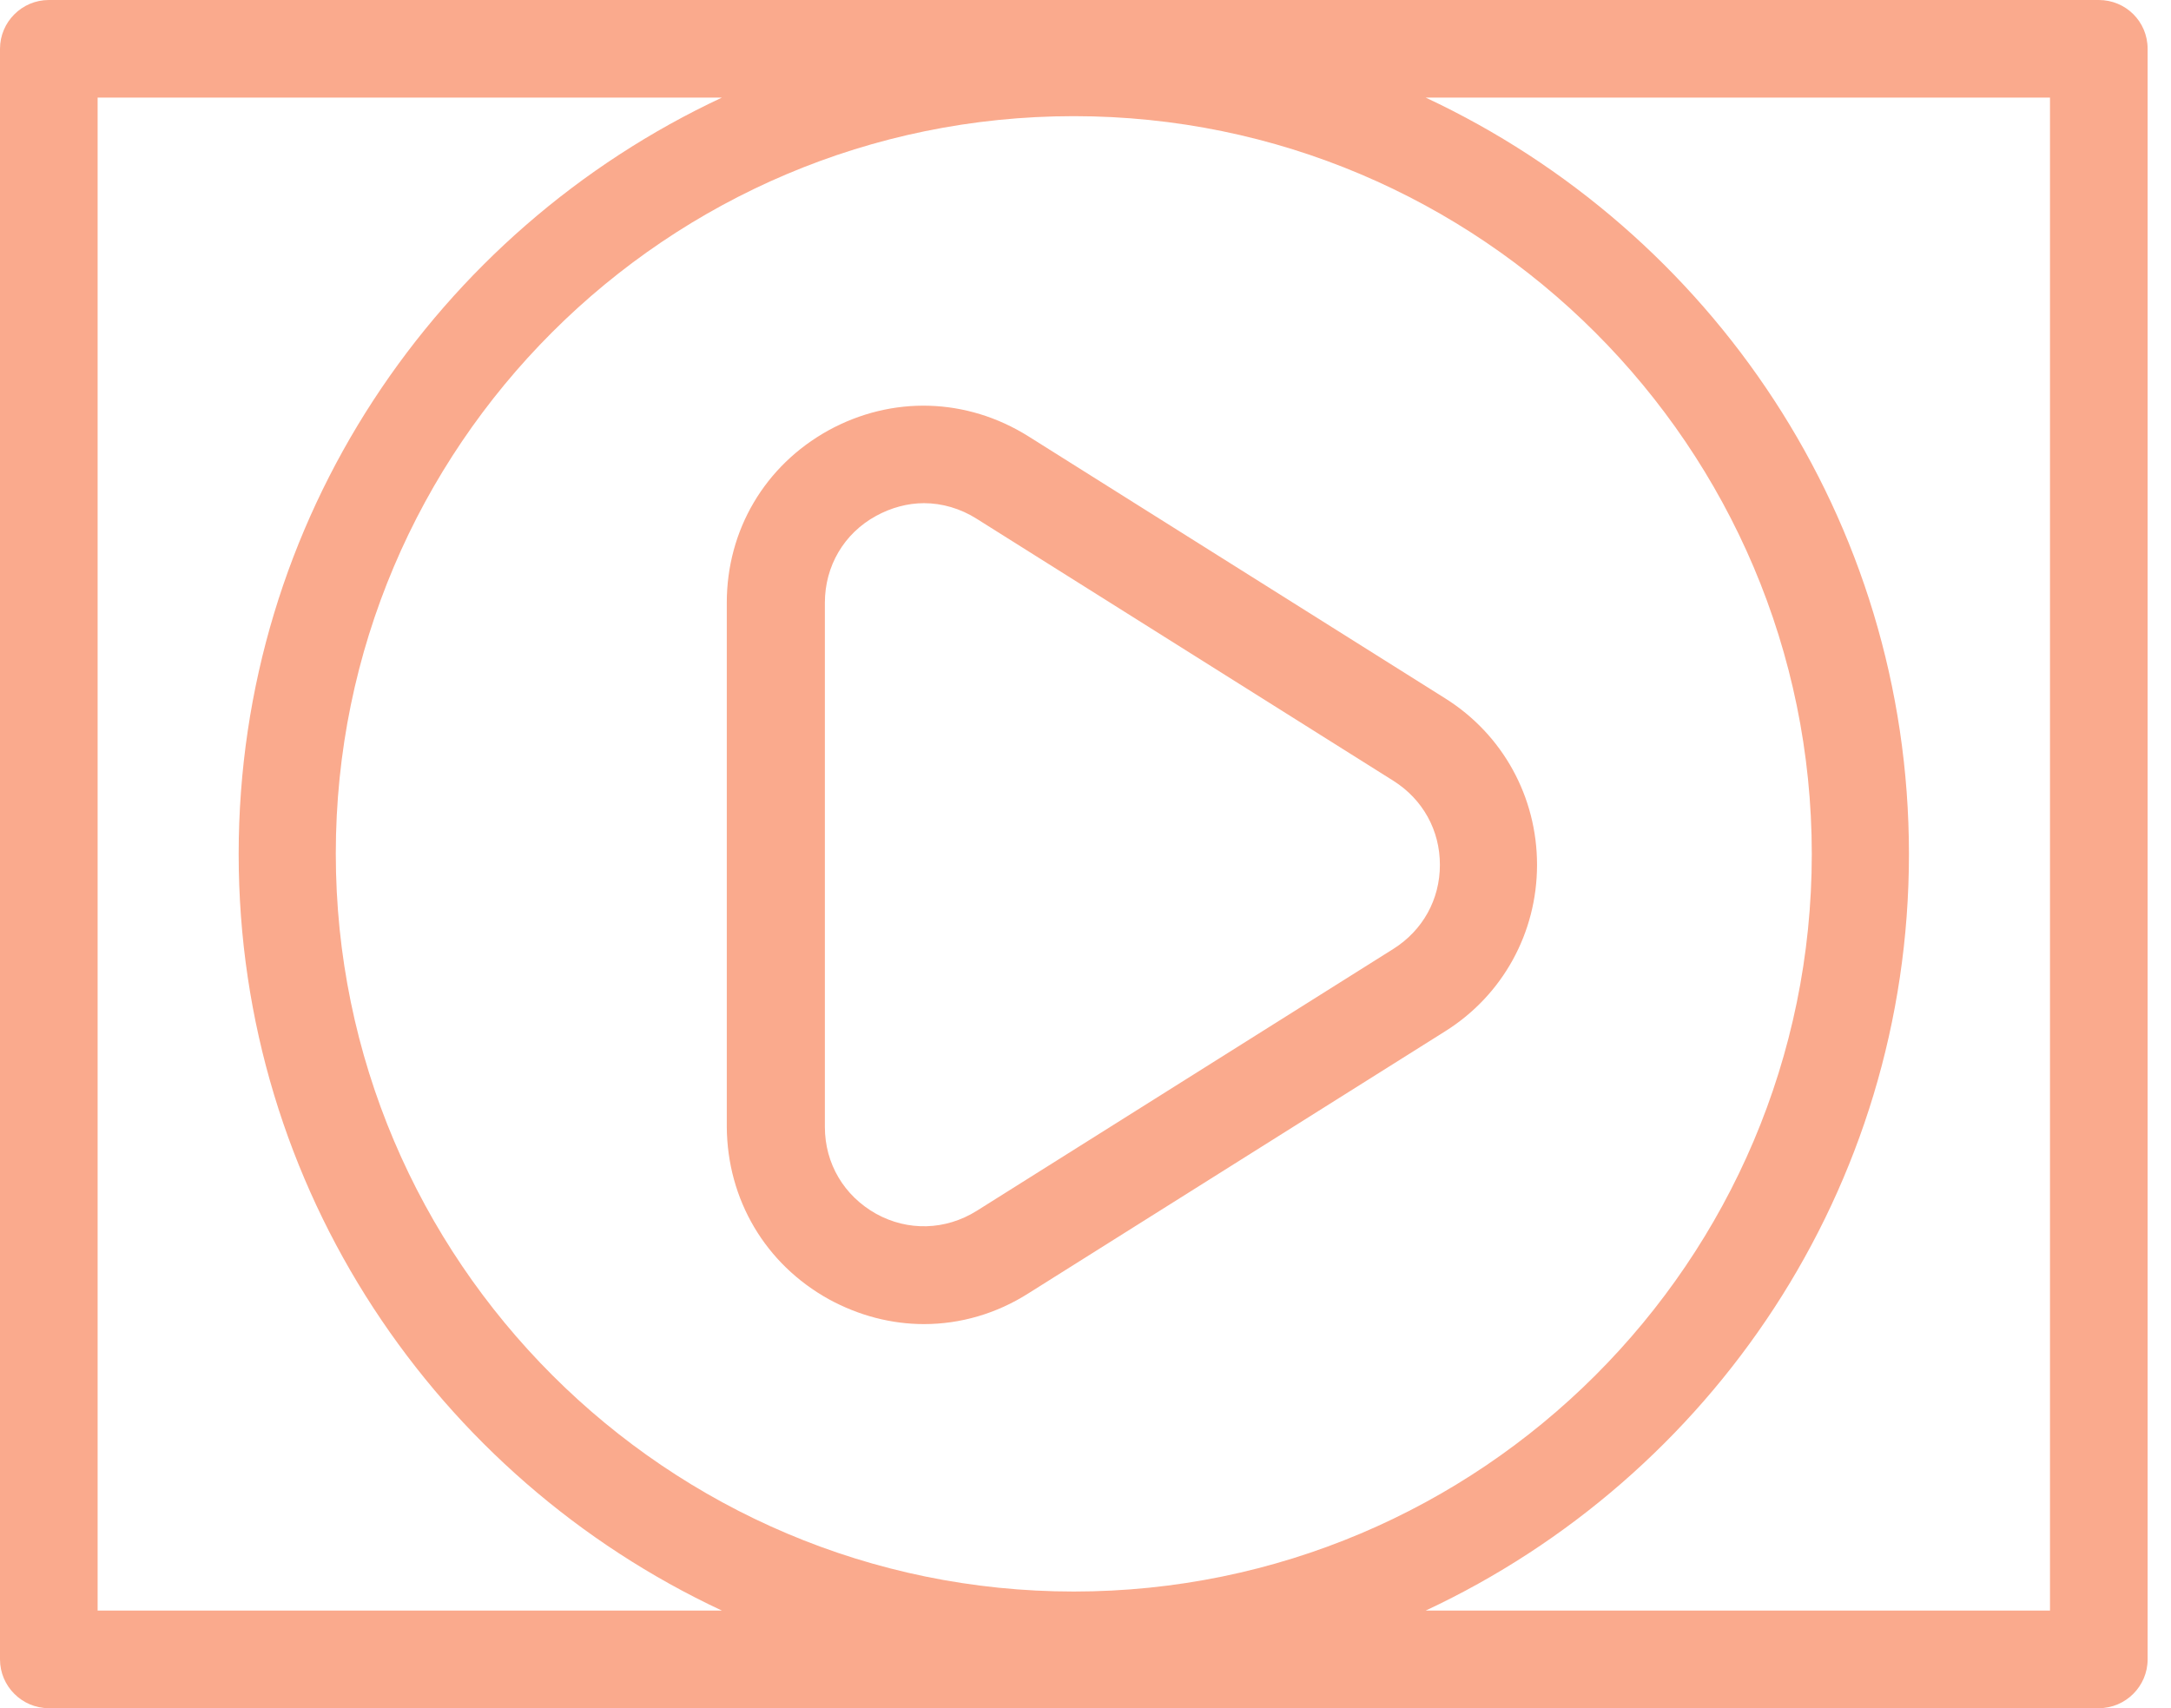
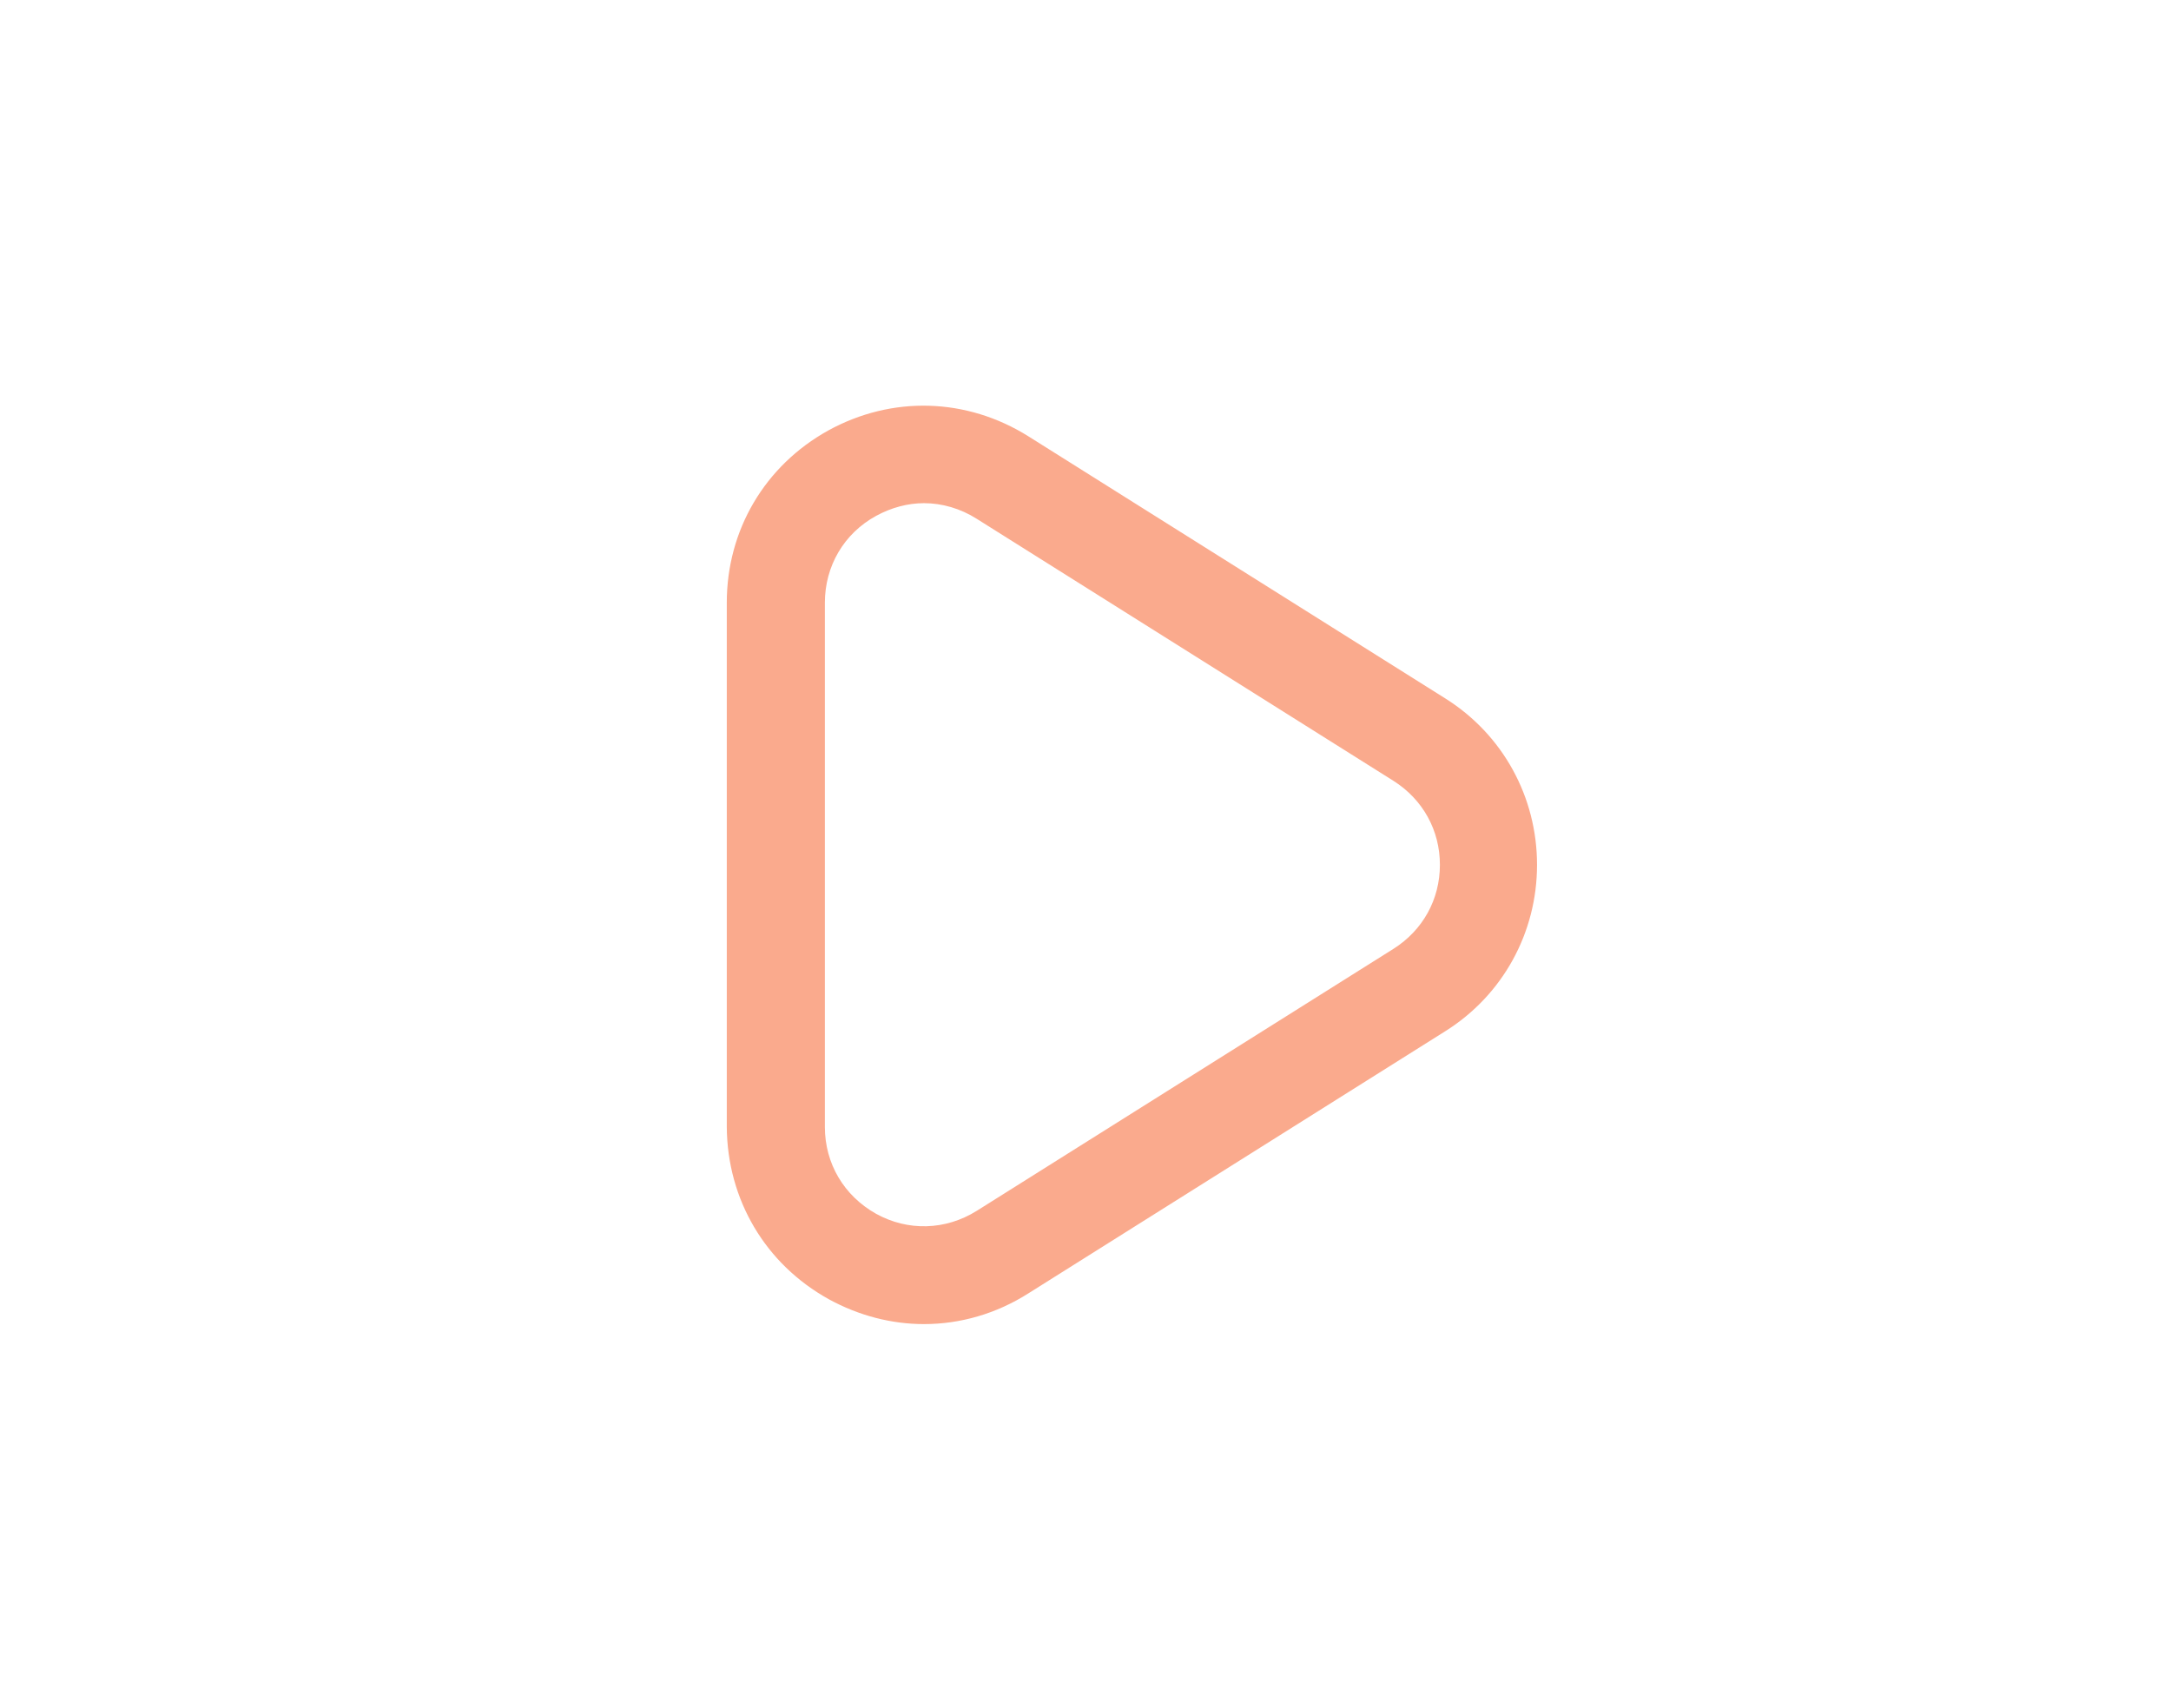
<svg xmlns="http://www.w3.org/2000/svg" width="61" height="48" viewBox="0 0 61 48" fill="none">
  <path d="M23.287 36.508C24.137 36.974 25.056 37.207 25.962 37.207C26.976 37.207 27.991 36.919 28.896 36.343L40.608 28.978C42.227 27.963 43.187 26.208 43.187 24.302C43.187 22.395 42.227 20.64 40.608 19.625L28.896 12.261C27.168 11.177 25.07 11.109 23.273 12.096C21.491 13.084 20.421 14.894 20.421 16.937V31.666C20.435 33.71 21.504 35.52 23.287 36.508ZM23.177 16.937C23.177 15.909 23.712 14.99 24.617 14.496C25.043 14.263 25.509 14.139 25.962 14.139C26.469 14.139 26.99 14.29 27.443 14.578L39.155 21.943C39.977 22.464 40.458 23.328 40.458 24.302C40.458 25.276 39.977 26.14 39.155 26.661L27.443 34.025C26.565 34.574 25.509 34.601 24.617 34.108C23.712 33.6 23.177 32.695 23.177 31.666V16.937Z" fill="#FAAA8D" />
-   <path d="M58.971 0H1.371C0.617 0 0 0.617 0 1.371V46.629C0 47.383 0.617 48 1.371 48H58.971C59.726 48 60.343 47.383 60.343 46.629V1.371C60.343 0.603 59.726 0 58.971 0ZM2.743 2.743H20.283C12.274 6.487 6.706 14.592 6.706 24C6.706 33.408 12.274 41.513 20.283 45.257H2.743V2.743ZM30.171 3.264C41.595 3.264 50.907 12.562 50.907 24C50.907 35.438 41.595 44.722 30.171 44.722C18.747 44.722 9.435 35.424 9.435 23.986C9.435 12.549 18.734 3.264 30.171 3.264ZM57.6 45.257H40.059C48.069 41.513 53.637 33.408 53.637 24C53.637 14.592 48.069 6.487 40.059 2.743H57.6V45.257Z" fill="#FAAA8D" />
</svg>